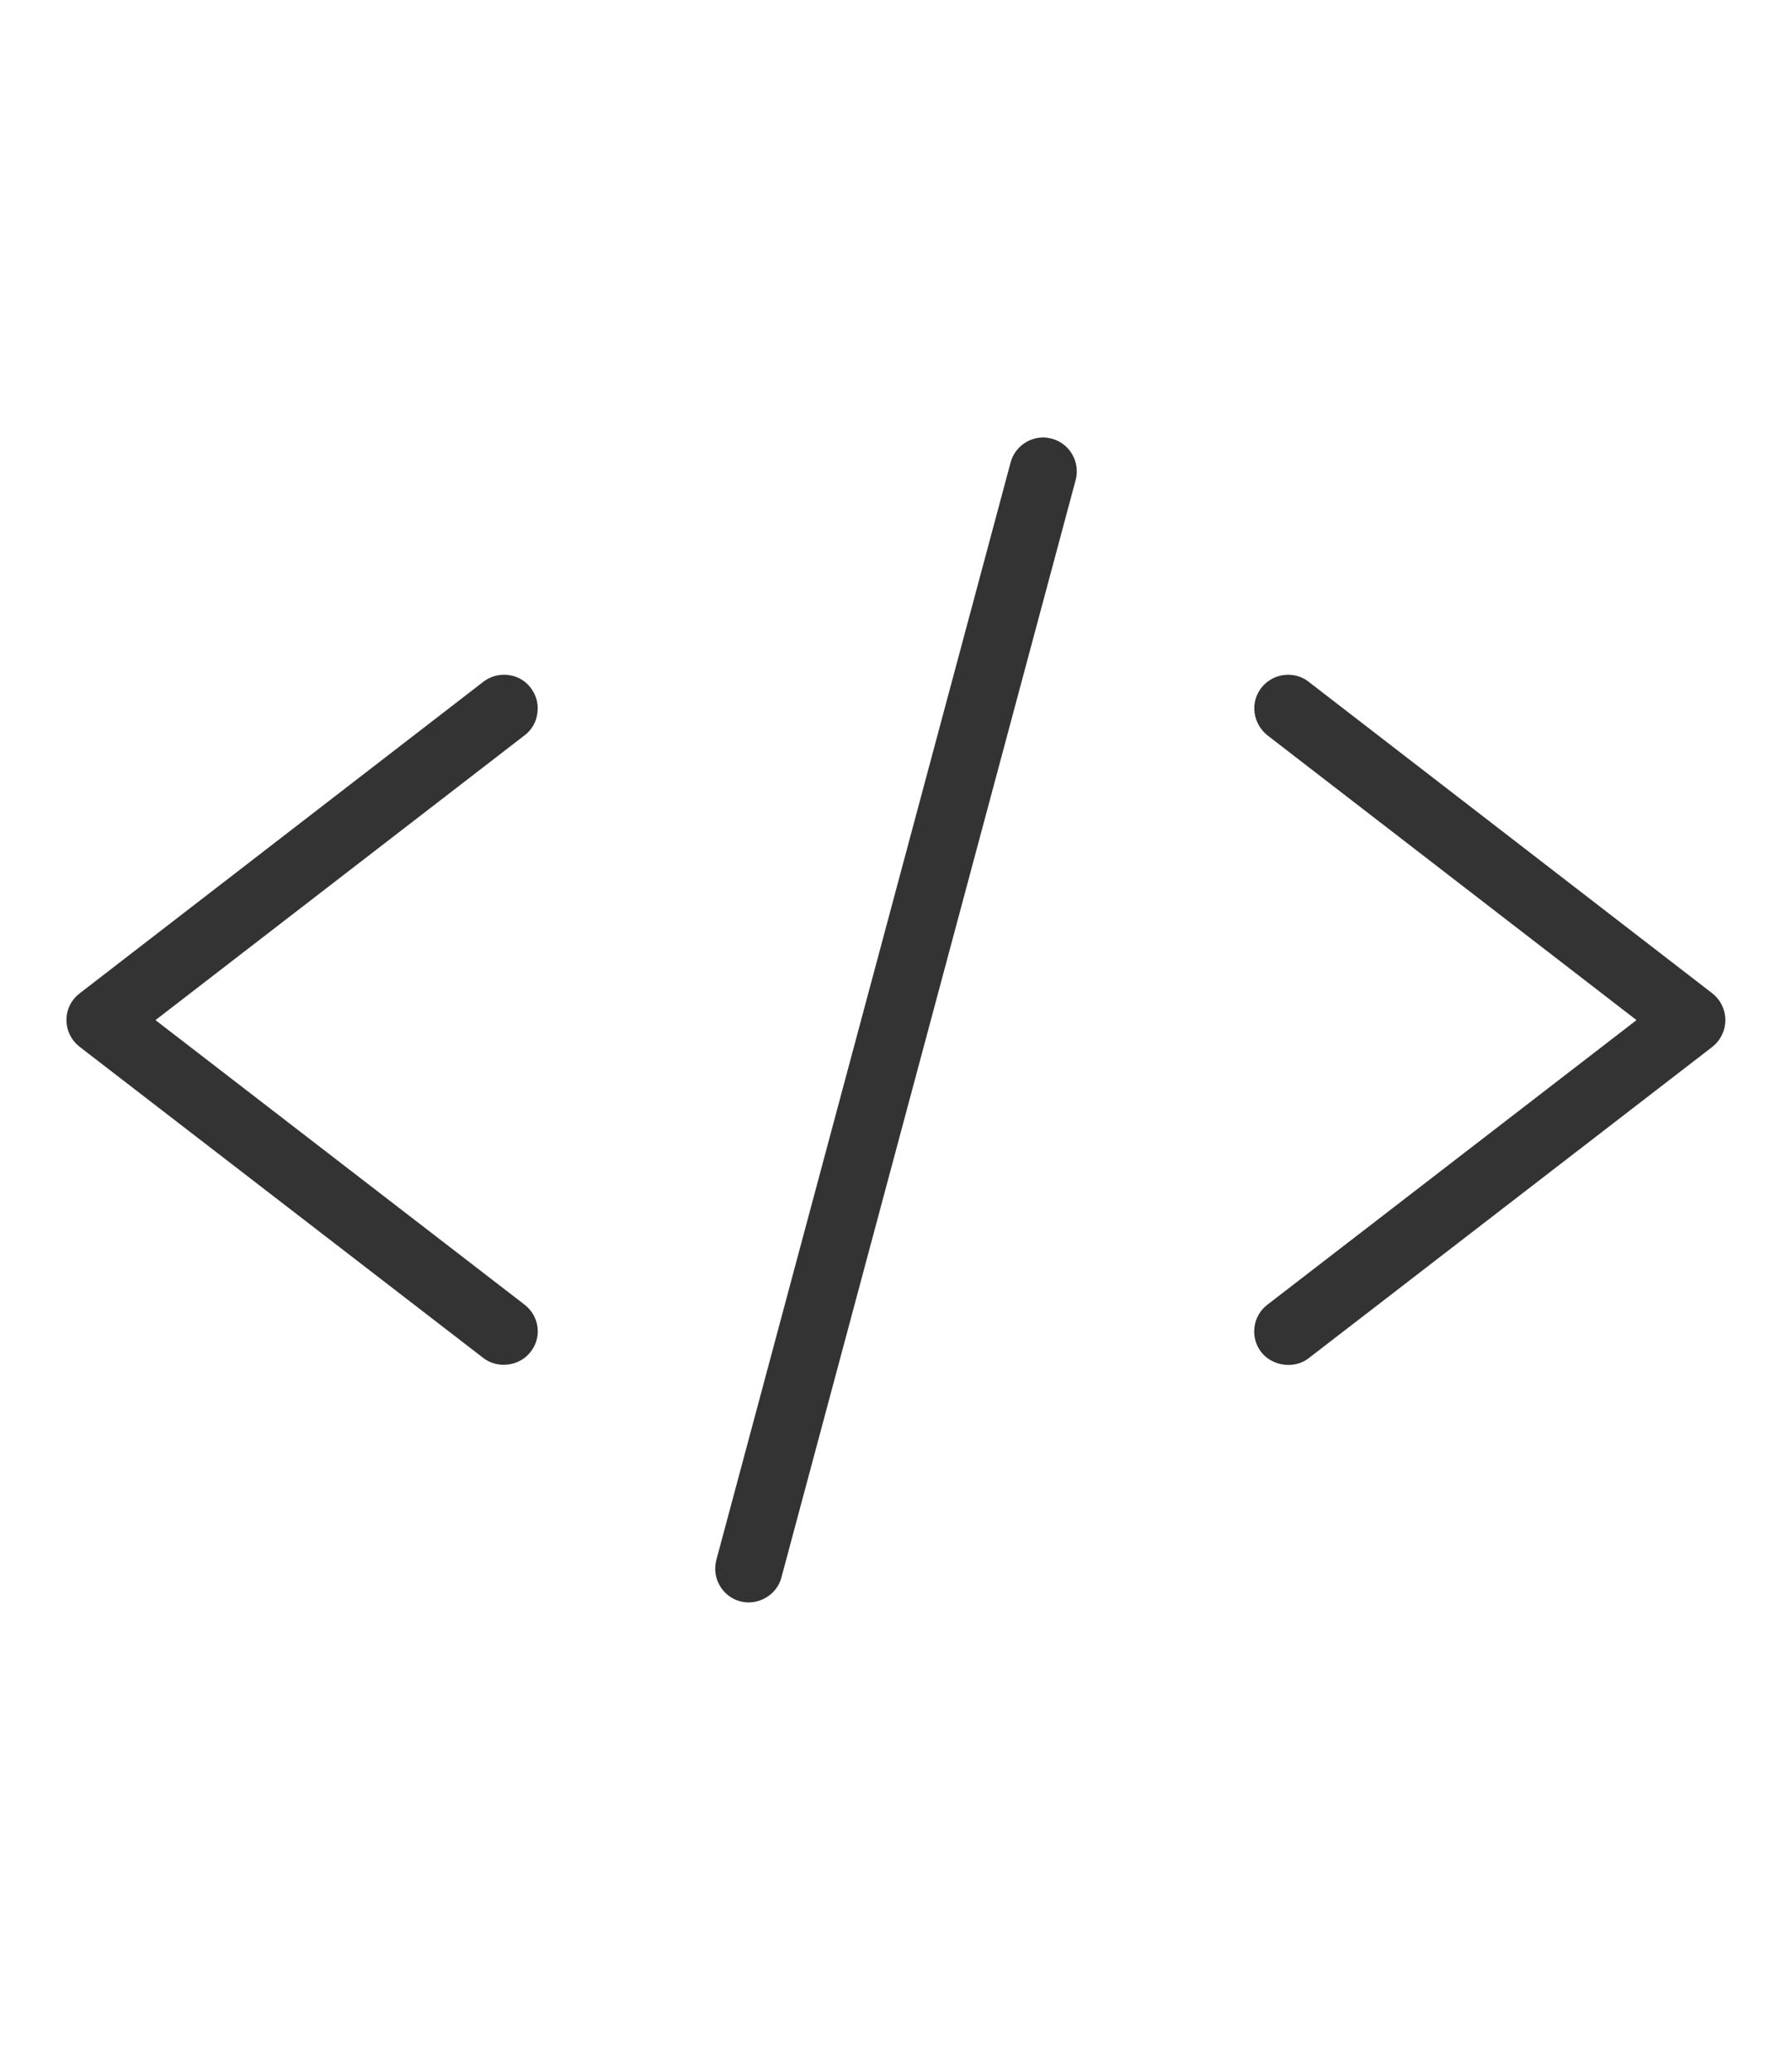
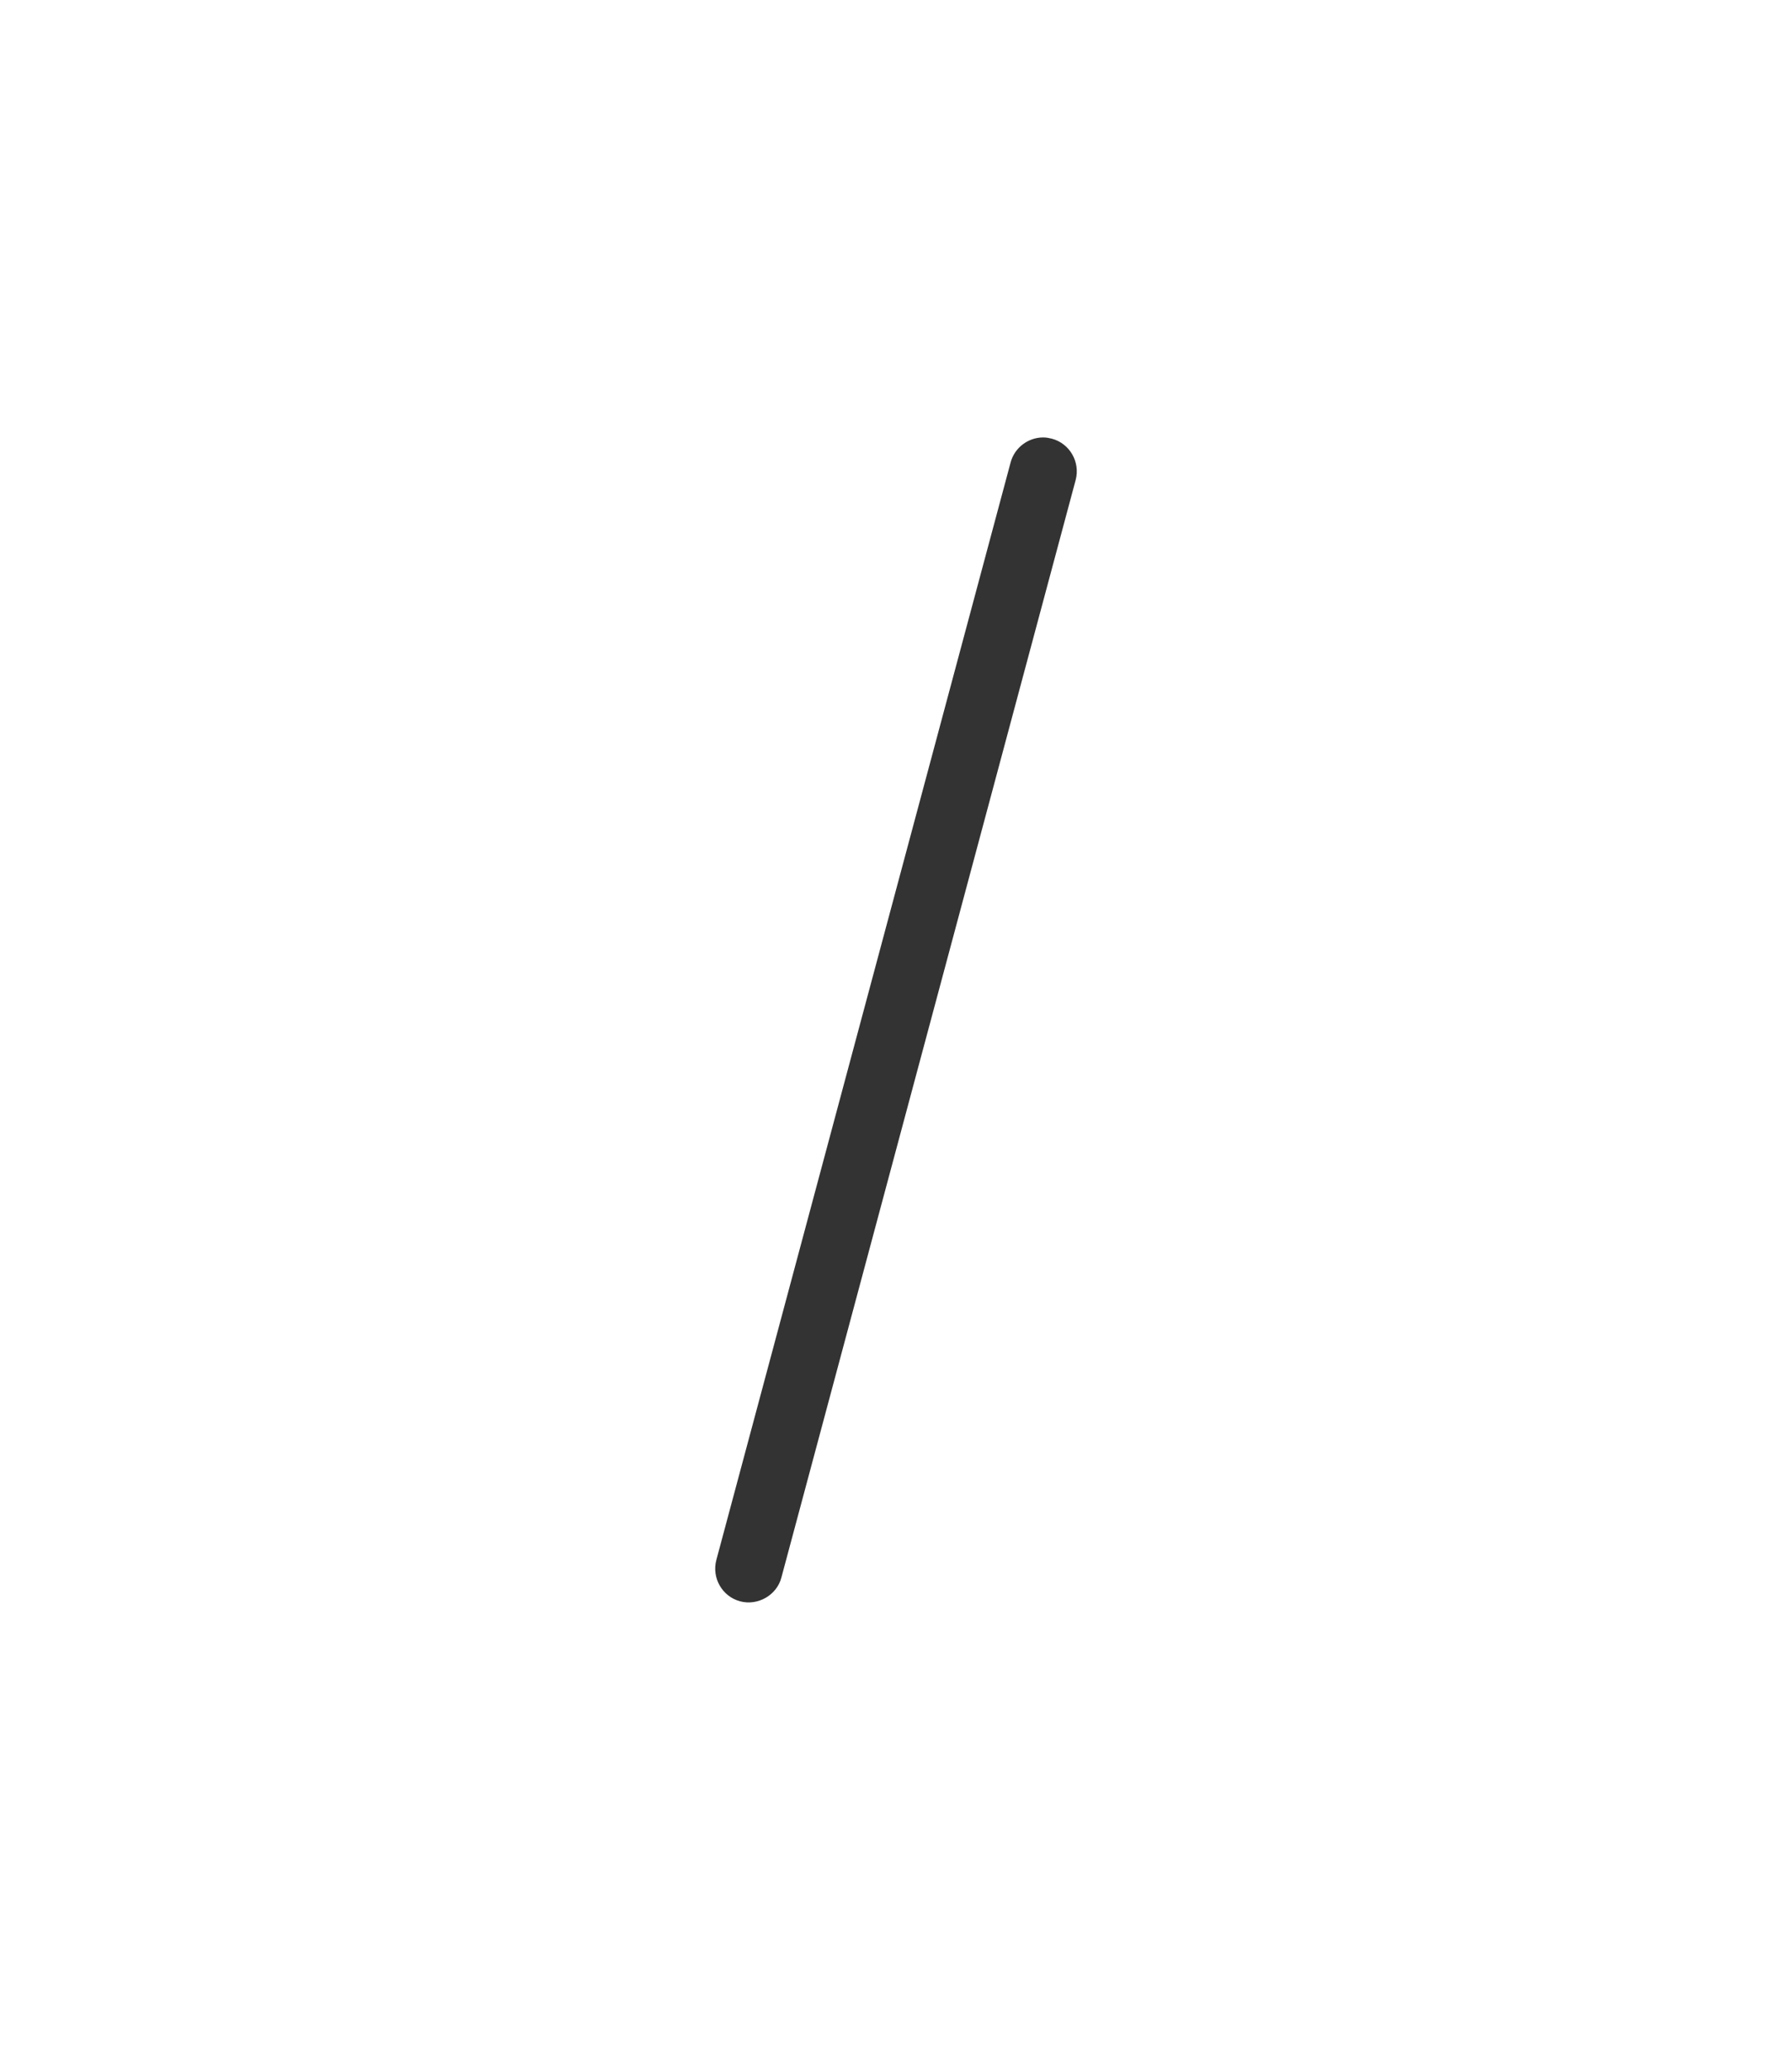
<svg xmlns="http://www.w3.org/2000/svg" version="1.1" id="Layer_2_00000163768951857018473290000017550668974163189177_" x="0px" y="0px" viewBox="0 0 795.9 919.4" style="enable-background:new 0 0 795.9 919.4;" xml:space="preserve">
  <style type="text/css">
	.st0{fill:#333333;stroke:#333333;stroke-width:3;stroke-miterlimit:10;}
</style>
  <g>
    <g>
-       <path class="st0" d="M232.1,580.7L66.6,453.1l165.5-127.7c2.9-2.2,4.7-5.4,5.1-9c0.5-3.6-0.5-7.1-2.7-10c-2.2-2.9-5.4-4.7-9-5.1    c-0.6-0.1-1.2-0.1-1.7-0.1c-3,0-5.8,1-8.2,2.8L36.3,442.4C33,444.9,31,448.8,31,453s1.9,8.1,5.2,10.7l179.4,138.3    c5.7,4.4,14.5,3.3,18.9-2.5C239.1,593.7,238,585.3,232.1,580.7z" />
-       <path class="st0" d="M580.3,602.1l179.3-138.3c3.3-2.6,5.2-6.5,5.2-10.7s-1.9-8.1-5.2-10.7L580.3,304c-2.4-1.9-5.3-2.8-8.2-2.8    c-4,0-8,1.8-10.7,5.2c-2.2,2.9-3.2,6.4-2.7,10s2.3,6.7,5.1,9l165.5,127.7L563.8,580.7c-5.9,4.5-7,13-2.5,18.9    C565.8,605.3,574.6,606.5,580.3,602.1z" />
-     </g>
+       </g>
    <path class="st0" d="M476.3,212.8c1.9-7.2-2.4-14.6-9.5-16.5c-1.2-0.3-2.3-0.5-3.5-0.5c-5.9,0-11.4,4-13,10L319.6,693.3   c-1.9,7.2,2.4,14.6,9.5,16.5c7.1,1.9,14.7-2.5,16.5-9.5L476.3,212.8z" />
  </g>
</svg>